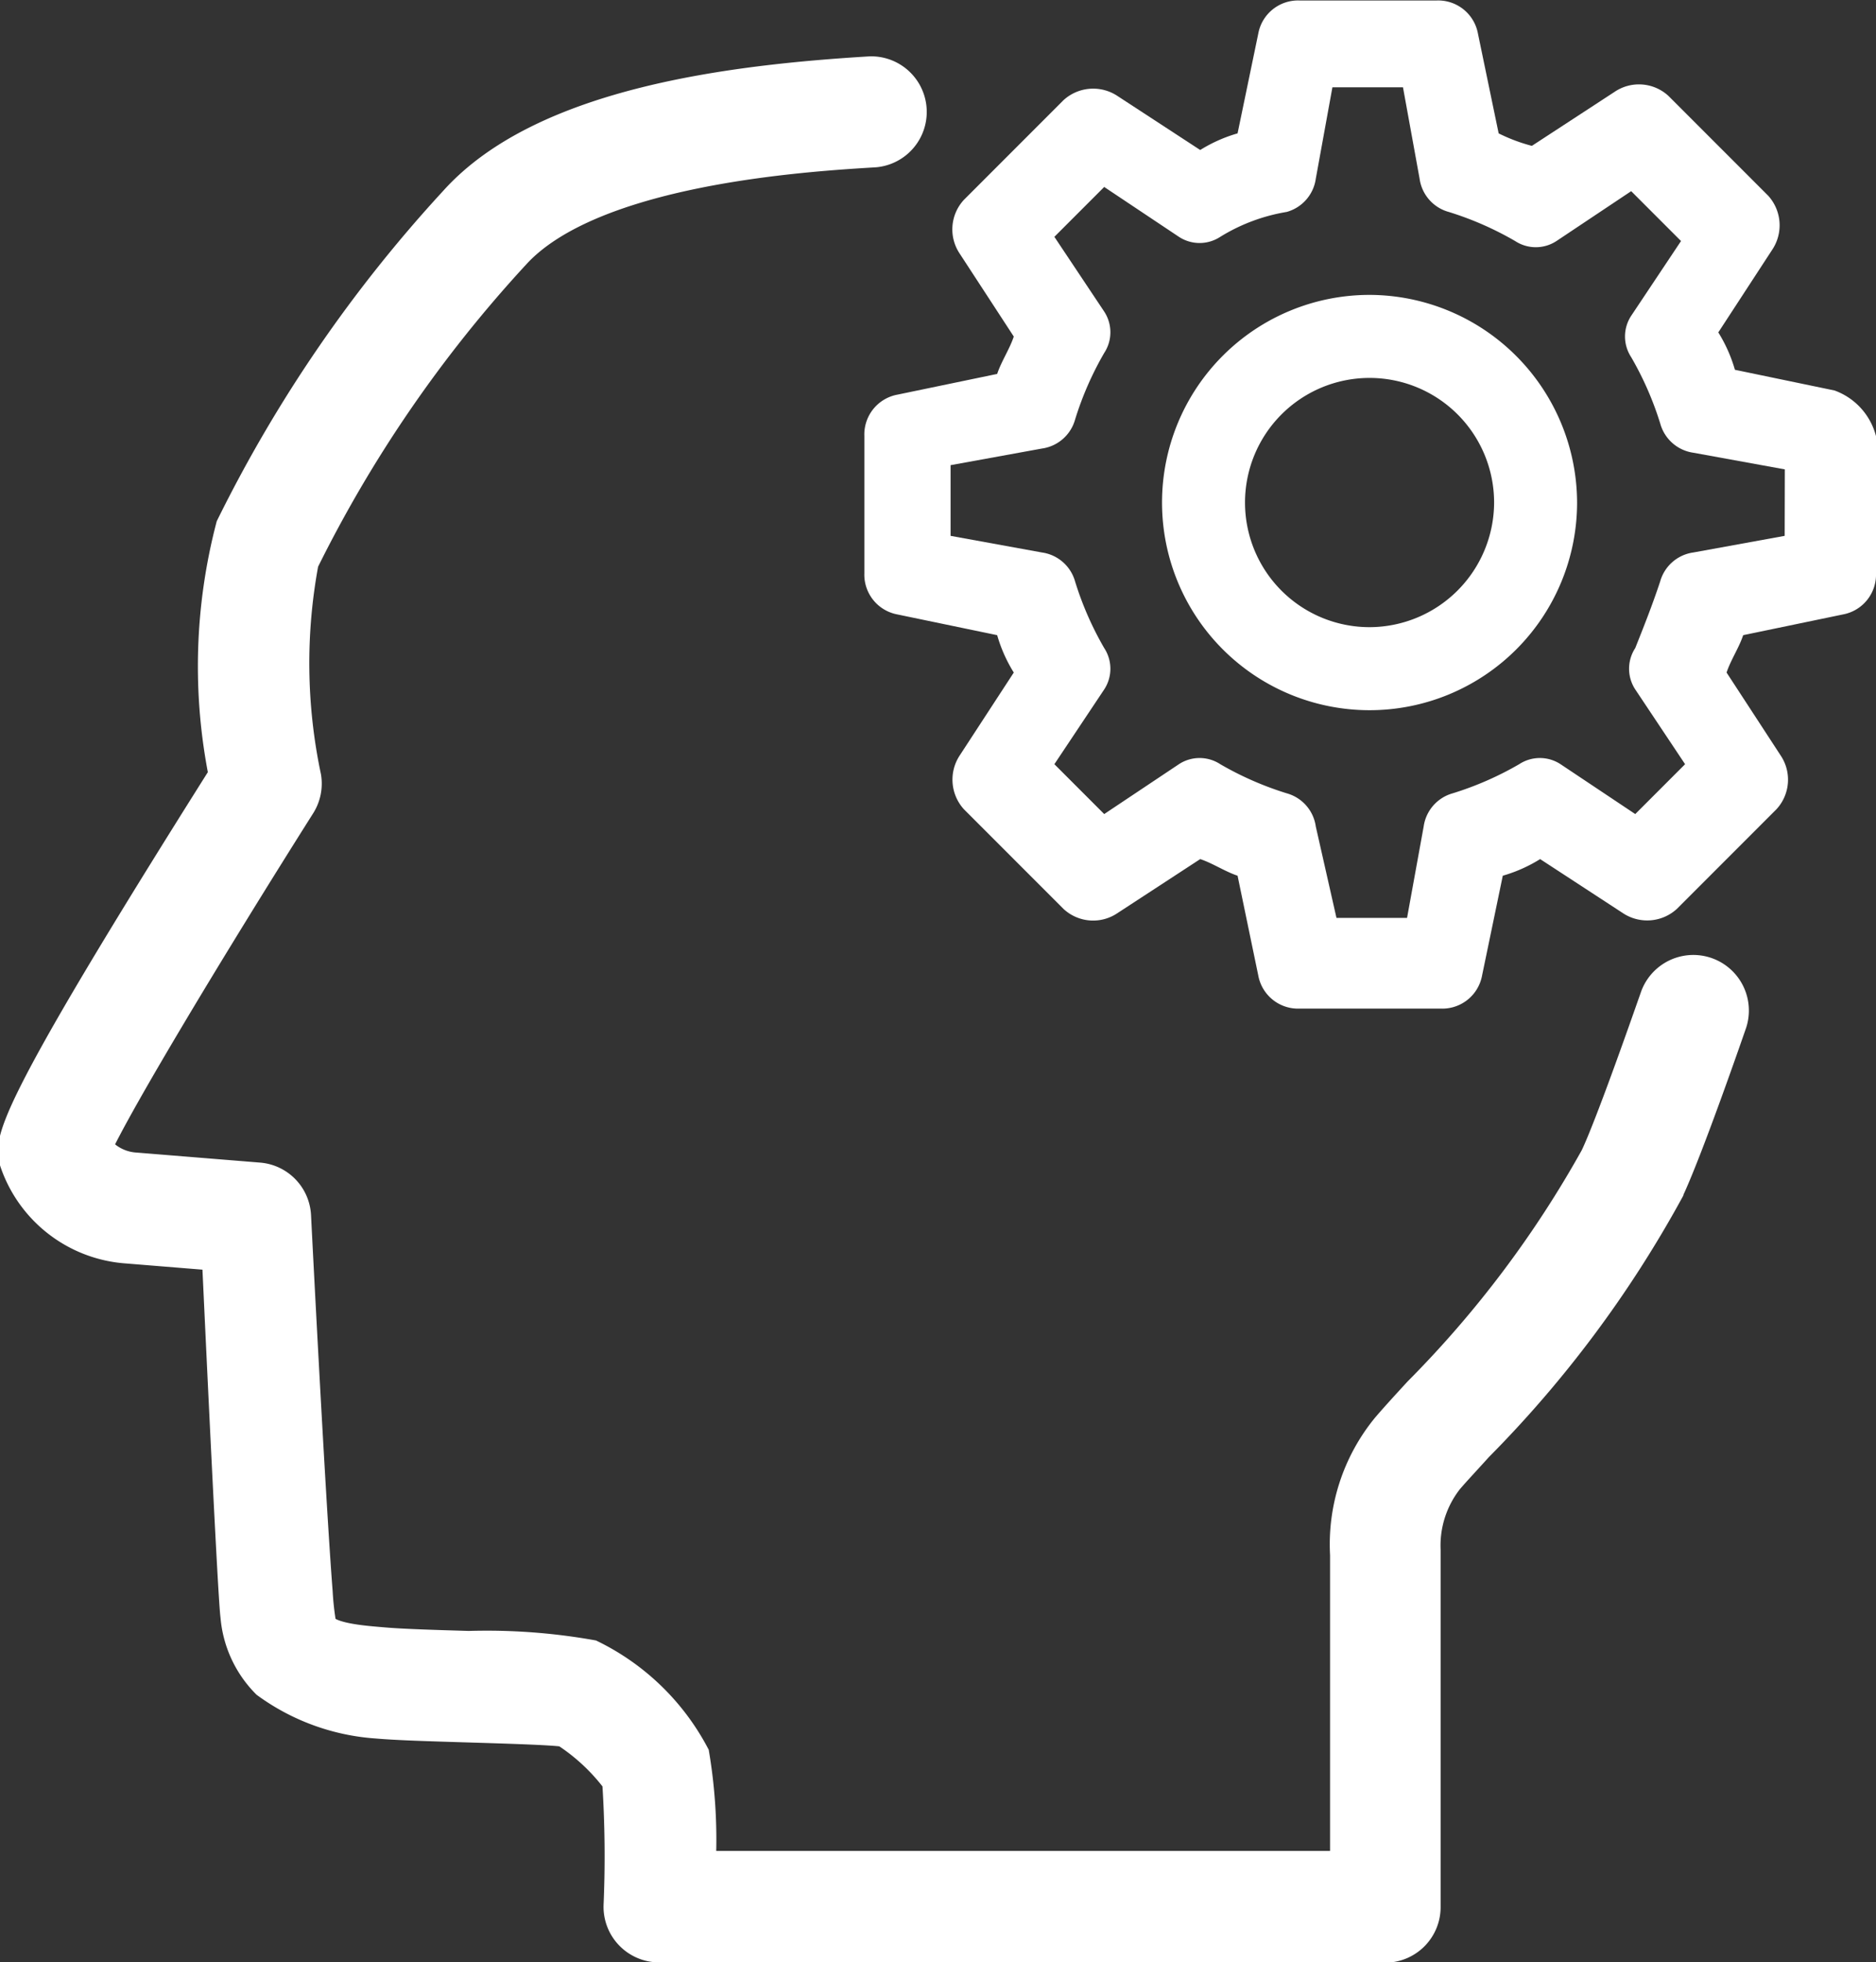
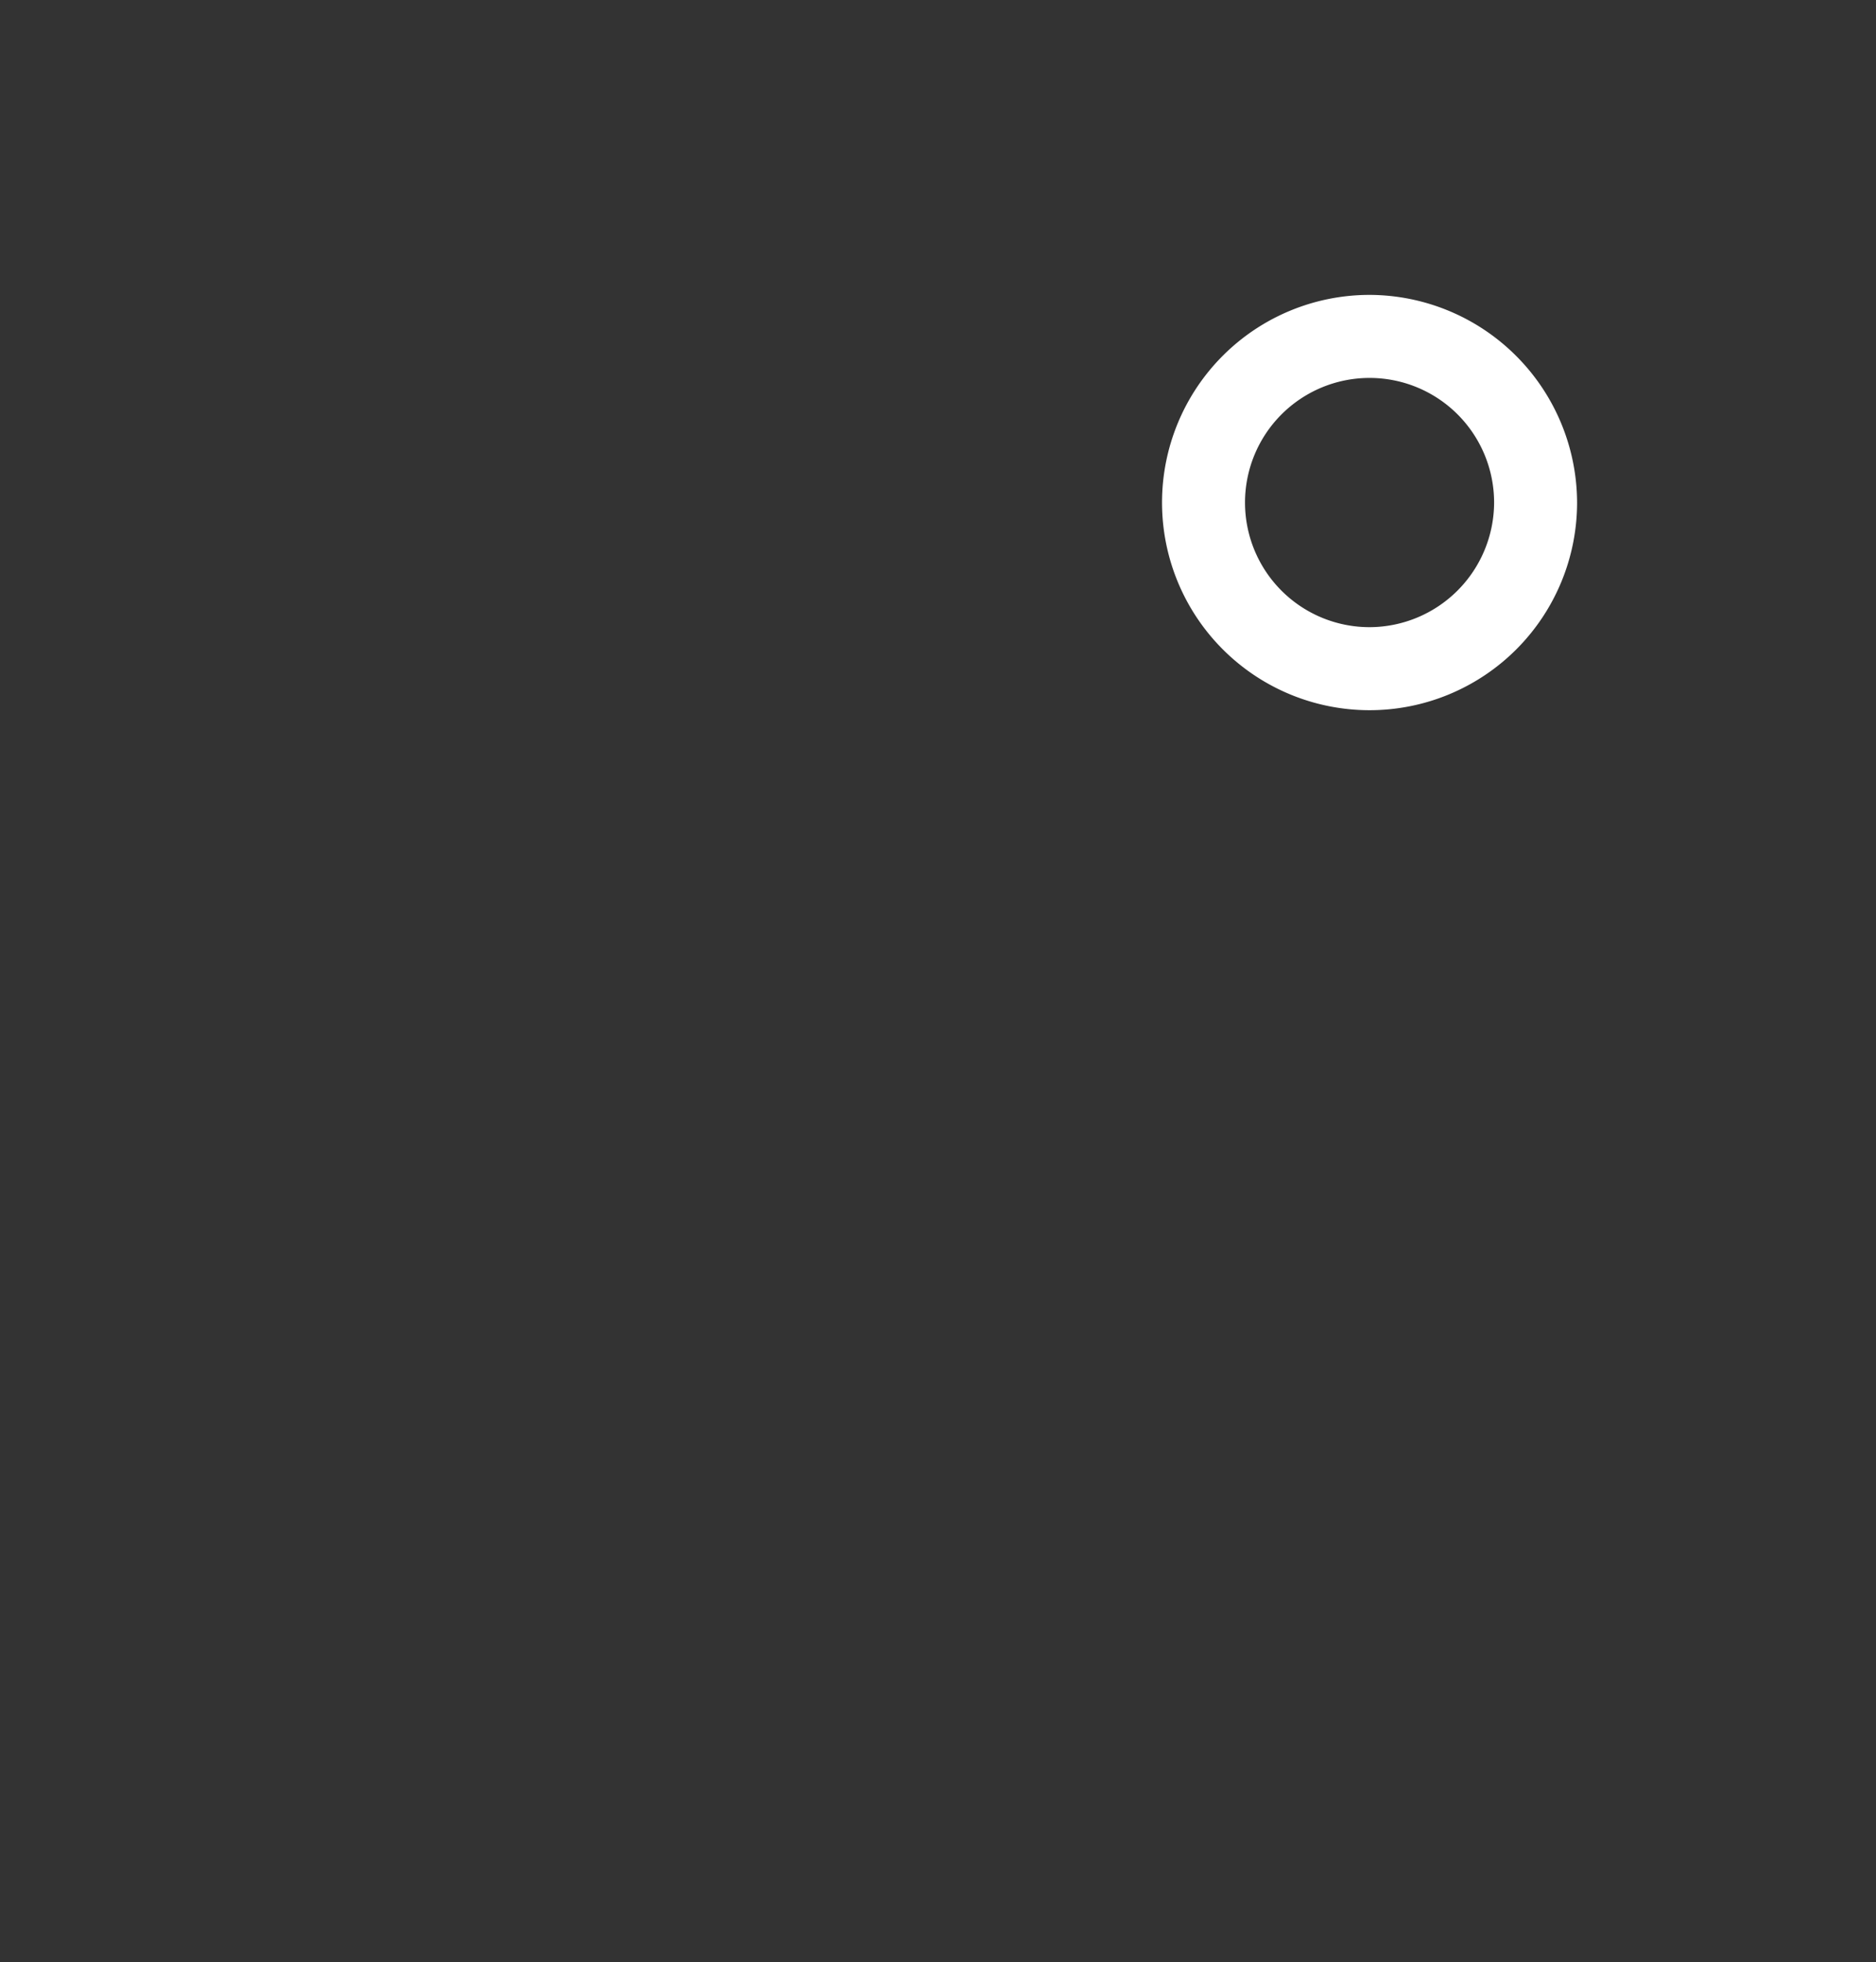
<svg xmlns="http://www.w3.org/2000/svg" width="27.219" height="28.454" viewBox="0 0 27.219 28.454">
  <rect x="0" y="0" width="27.219" height="28.454" fill="#333333" stroke="none" />
  <g id="Group_105204" data-name="Group 105204" transform="translate(-425.199 -2940.27)">
-     <path id="Path_77844" data-name="Path 77844" d="M121.83,67.73H111.292a.556.556,0,0,1-.555-.571,16.686,16.686,0,0,0-.021-1.822,2.951,2.951,0,0,0-.78-.729c-.138-.03-.92-.052-1.438-.068s-.99-.029-1.3-.056a3.046,3.046,0,0,1-1.582-.575,1.534,1.534,0,0,1-.438-.954c-.043-.3-.271-5.251-.271-5.251l-1.331-.108a1.826,1.826,0,0,1-1.594-1.209c-.1-.288-.178-.537,3.028-5.616a7.984,7.984,0,0,1,.1-3.6,20.023,20.023,0,0,1,3.235-4.71c1.282-1.427,4.047-1.75,6.015-1.869a.556.556,0,0,1,.067,1.109c-1.021.062-4.13.25-5.256,1.5a18.964,18.964,0,0,0-3.065,4.461,8,8,0,0,0,.035,3.136.555.555,0,0,1-.079.387c-1.287,2.035-2.674,4.339-2.962,4.98a.8.8,0,0,0,.559.319l1.824.148a.555.555,0,0,1,.51.523s.205,4.061.314,5.459a4.224,4.224,0,0,0,.051.464c.039.228.611.266.94.294.277.024.763.038,1.234.052a8.659,8.659,0,0,1,1.767.128,3.337,3.337,0,0,1,1.474,1.426,7.454,7.454,0,0,1,.089,1.636h9.416V62.067a2.645,2.645,0,0,1,.59-1.82c.111-.131.271-.306.464-.516a15.625,15.625,0,0,0,2.571-3.415c.212-.445.7-1.834.875-2.333a.556.556,0,0,1,1.051.362c-.026.075-.641,1.857-.924,2.449a16.494,16.494,0,0,1-2.756,3.689c-.18.2-.331.359-.434.481A1.577,1.577,0,0,0,122.382,62c0,.015,0,.034,0,.049v5.13a.555.555,0,0,1-.555.555Z" transform="translate(323.469 2900.745)" fill="#fff" stroke="#fff" stroke-width="0.5" />
    <path id="Path_77887" data-name="Path 77887" d="M321.509,149.33a3.011,3.011,0,1,0,3.011,3.011,3.02,3.02,0,0,0-3.011-3.011Zm0,4.818a1.807,1.807,0,1,1,1.807-1.807A1.812,1.812,0,0,1,321.509,154.148Z" transform="translate(123.561 2795.216)" fill="#fff" />
-     <path id="Path_77888" data-name="Path 77888" d="M248.593,72.164l-1.445-.3a2.136,2.136,0,0,0-.241-.542l.783-1.2a.638.638,0,0,0-.06-.783l-1.445-1.445a.631.631,0,0,0-.783-.06l-1.2.783a2.492,2.492,0,0,1-.482-.181l-.3-1.445a.587.587,0,0,0-.6-.482h-1.988a.587.587,0,0,0-.6.482l-.3,1.445a2.137,2.137,0,0,0-.542.241l-1.2-.783a.638.638,0,0,0-.783.06l-1.445,1.445a.631.631,0,0,0-.06.783l.783,1.2c-.06.181-.181.361-.241.542l-1.445.3a.587.587,0,0,0-.482.6v1.988a.587.587,0,0,0,.482.6l1.445.3a2.137,2.137,0,0,0,.241.542l-.783,1.2a.638.638,0,0,0,.06.783l1.445,1.445a.631.631,0,0,0,.783.06l1.2-.783c.181.06.361.181.542.241l.3,1.445a.587.587,0,0,0,.6.482h2.048a.587.587,0,0,0,.6-.482l.3-1.445a2.137,2.137,0,0,0,.542-.241l1.2.783a.638.638,0,0,0,.783-.06l1.445-1.445a.631.631,0,0,0,.06-.783l-.783-1.2c.06-.181.181-.361.241-.542l1.445-.3a.587.587,0,0,0,.482-.6V72.826A.959.959,0,0,0,248.593,72.164Zm-.723,2.108-1.325.241a.583.583,0,0,0-.482.422c-.12.361-.241.662-.361.964a.547.547,0,0,0,0,.6l.723,1.084-.723.723-1.084-.723a.547.547,0,0,0-.6,0,4.668,4.668,0,0,1-.964.422.584.584,0,0,0-.422.482l-.241,1.325h-1.024l-.3-1.325a.583.583,0,0,0-.422-.482,4.662,4.662,0,0,1-.964-.422.547.547,0,0,0-.6,0l-1.084.723-.723-.723.723-1.084a.547.547,0,0,0,0-.6,4.669,4.669,0,0,1-.422-.964.584.584,0,0,0-.482-.422l-1.325-.241V73.247l1.325-.241a.583.583,0,0,0,.482-.422,4.663,4.663,0,0,1,.422-.964.547.547,0,0,0,0-.6l-.723-1.084.723-.723,1.084.723a.547.547,0,0,0,.6,0,2.662,2.662,0,0,1,.964-.361.584.584,0,0,0,.422-.482l.241-1.325h1.024l.241,1.325a.583.583,0,0,0,.422.482,4.662,4.662,0,0,1,.964.422.547.547,0,0,0,.6,0l1.084-.723.723.723-.723,1.084a.547.547,0,0,0,0,.6,4.668,4.668,0,0,1,.422.964.584.584,0,0,0,.482.422l1.325.241Z" transform="translate(203.223 2873.768)" fill="#fff" />
  </g>
</svg>